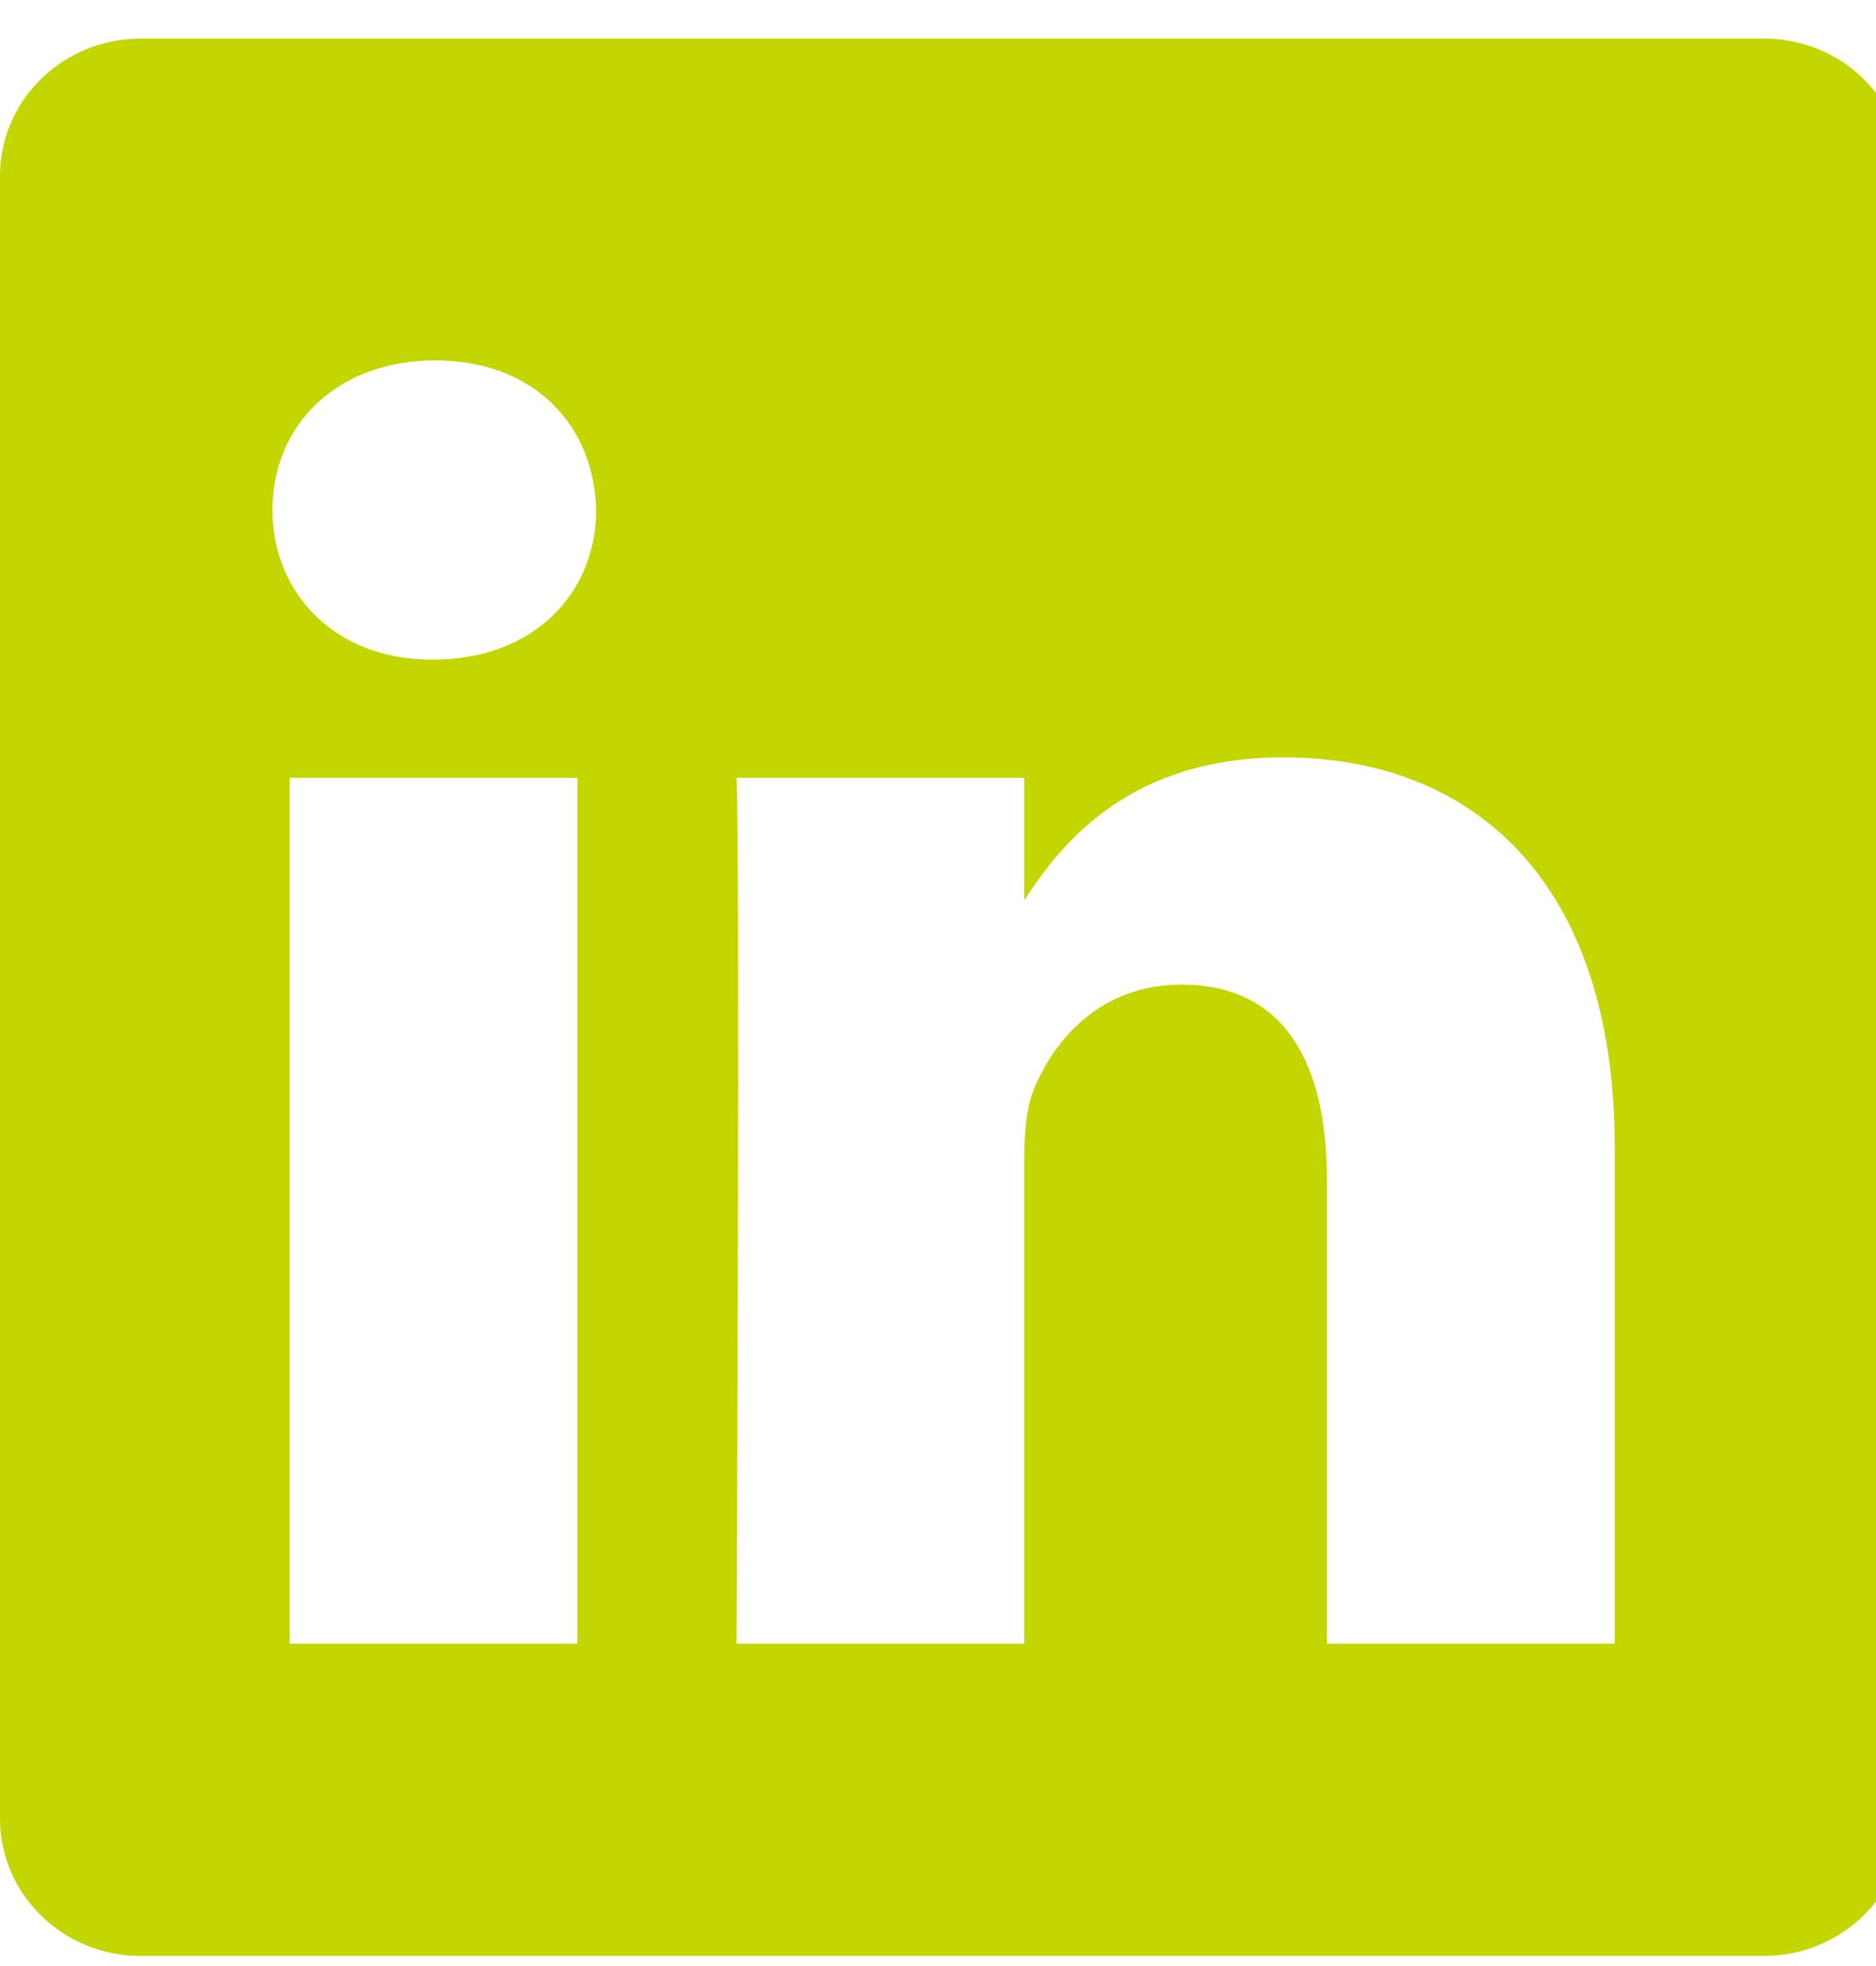
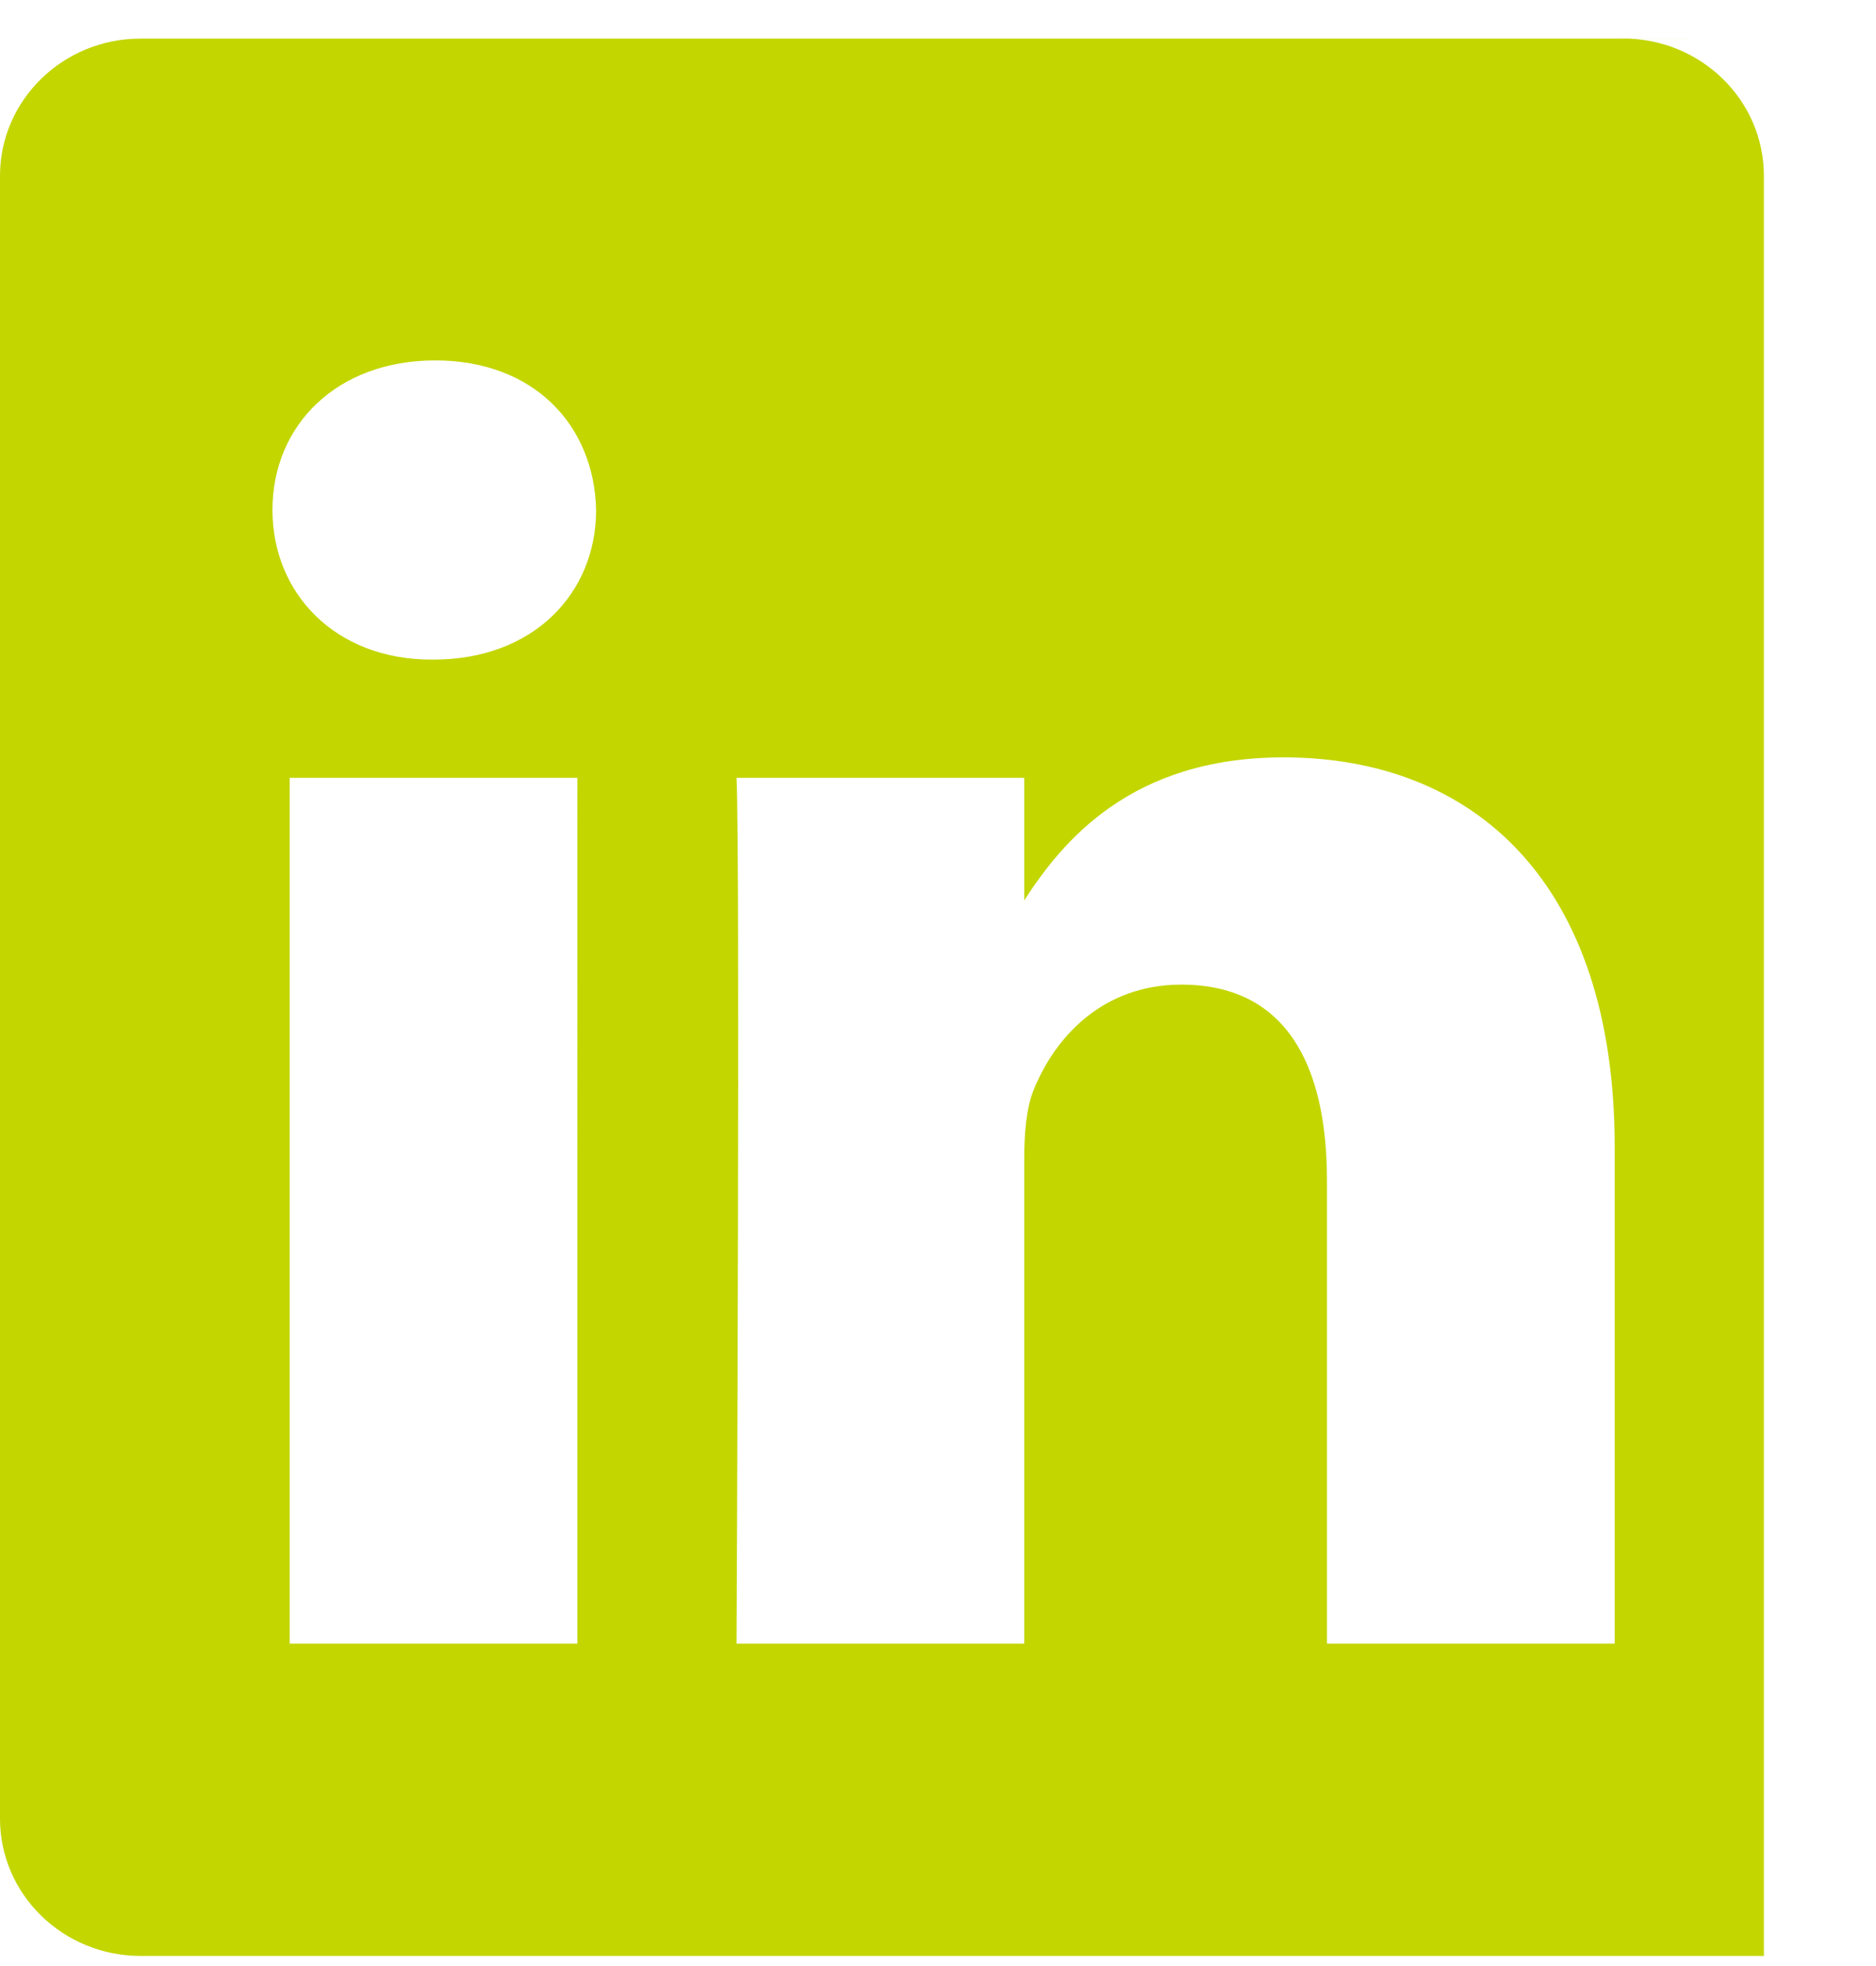
<svg xmlns="http://www.w3.org/2000/svg" width="21" height="22" viewBox="0 0 21 22">
-   <path d="M18.074 18.392h-3.22v-5.184c0-1.302-.466-2.19-1.63-2.19-.89 0-1.42.599-1.653 1.178-.085.206-.106.495-.106.785v5.411h-3.22s.042-8.78 0-9.688h3.22v1.371c.428-.66 1.193-1.6 2.903-1.6 2.118 0 3.707 1.385 3.707 4.361v5.556zM4.853 7.381H4.83c-1.08 0-1.78-.744-1.78-1.674 0-.95.721-1.674 1.822-1.674 1.103 0 1.78.724 1.801 1.674 0 .93-.699 1.674-1.821 1.674zm-1.61 11.011h3.22V8.704h-3.22v9.688zM19.743.432H1.574C.706.431 0 1.12 0 1.967V20.35c0 .849.705 1.537 1.575 1.537h18.17c.87 0 1.575-.689 1.575-1.537V1.968c0-.849-.705-1.537-1.576-1.537z" fill="#C3D600" fill-rule="evenodd" />
+   <path d="M18.074 18.392h-3.22v-5.184c0-1.302-.466-2.19-1.63-2.19-.89 0-1.42.599-1.653 1.178-.085.206-.106.495-.106.785v5.411h-3.22s.042-8.78 0-9.688h3.22v1.371c.428-.66 1.193-1.6 2.903-1.6 2.118 0 3.707 1.385 3.707 4.361v5.556zM4.853 7.381H4.83c-1.08 0-1.78-.744-1.78-1.674 0-.95.721-1.674 1.822-1.674 1.103 0 1.78.724 1.801 1.674 0 .93-.699 1.674-1.821 1.674zm-1.61 11.011h3.22V8.704h-3.22v9.688zM19.743.432H1.574C.706.431 0 1.12 0 1.967V20.35c0 .849.705 1.537 1.575 1.537h18.17V1.968c0-.849-.705-1.537-1.576-1.537z" fill="#C3D600" fill-rule="evenodd" />
</svg>